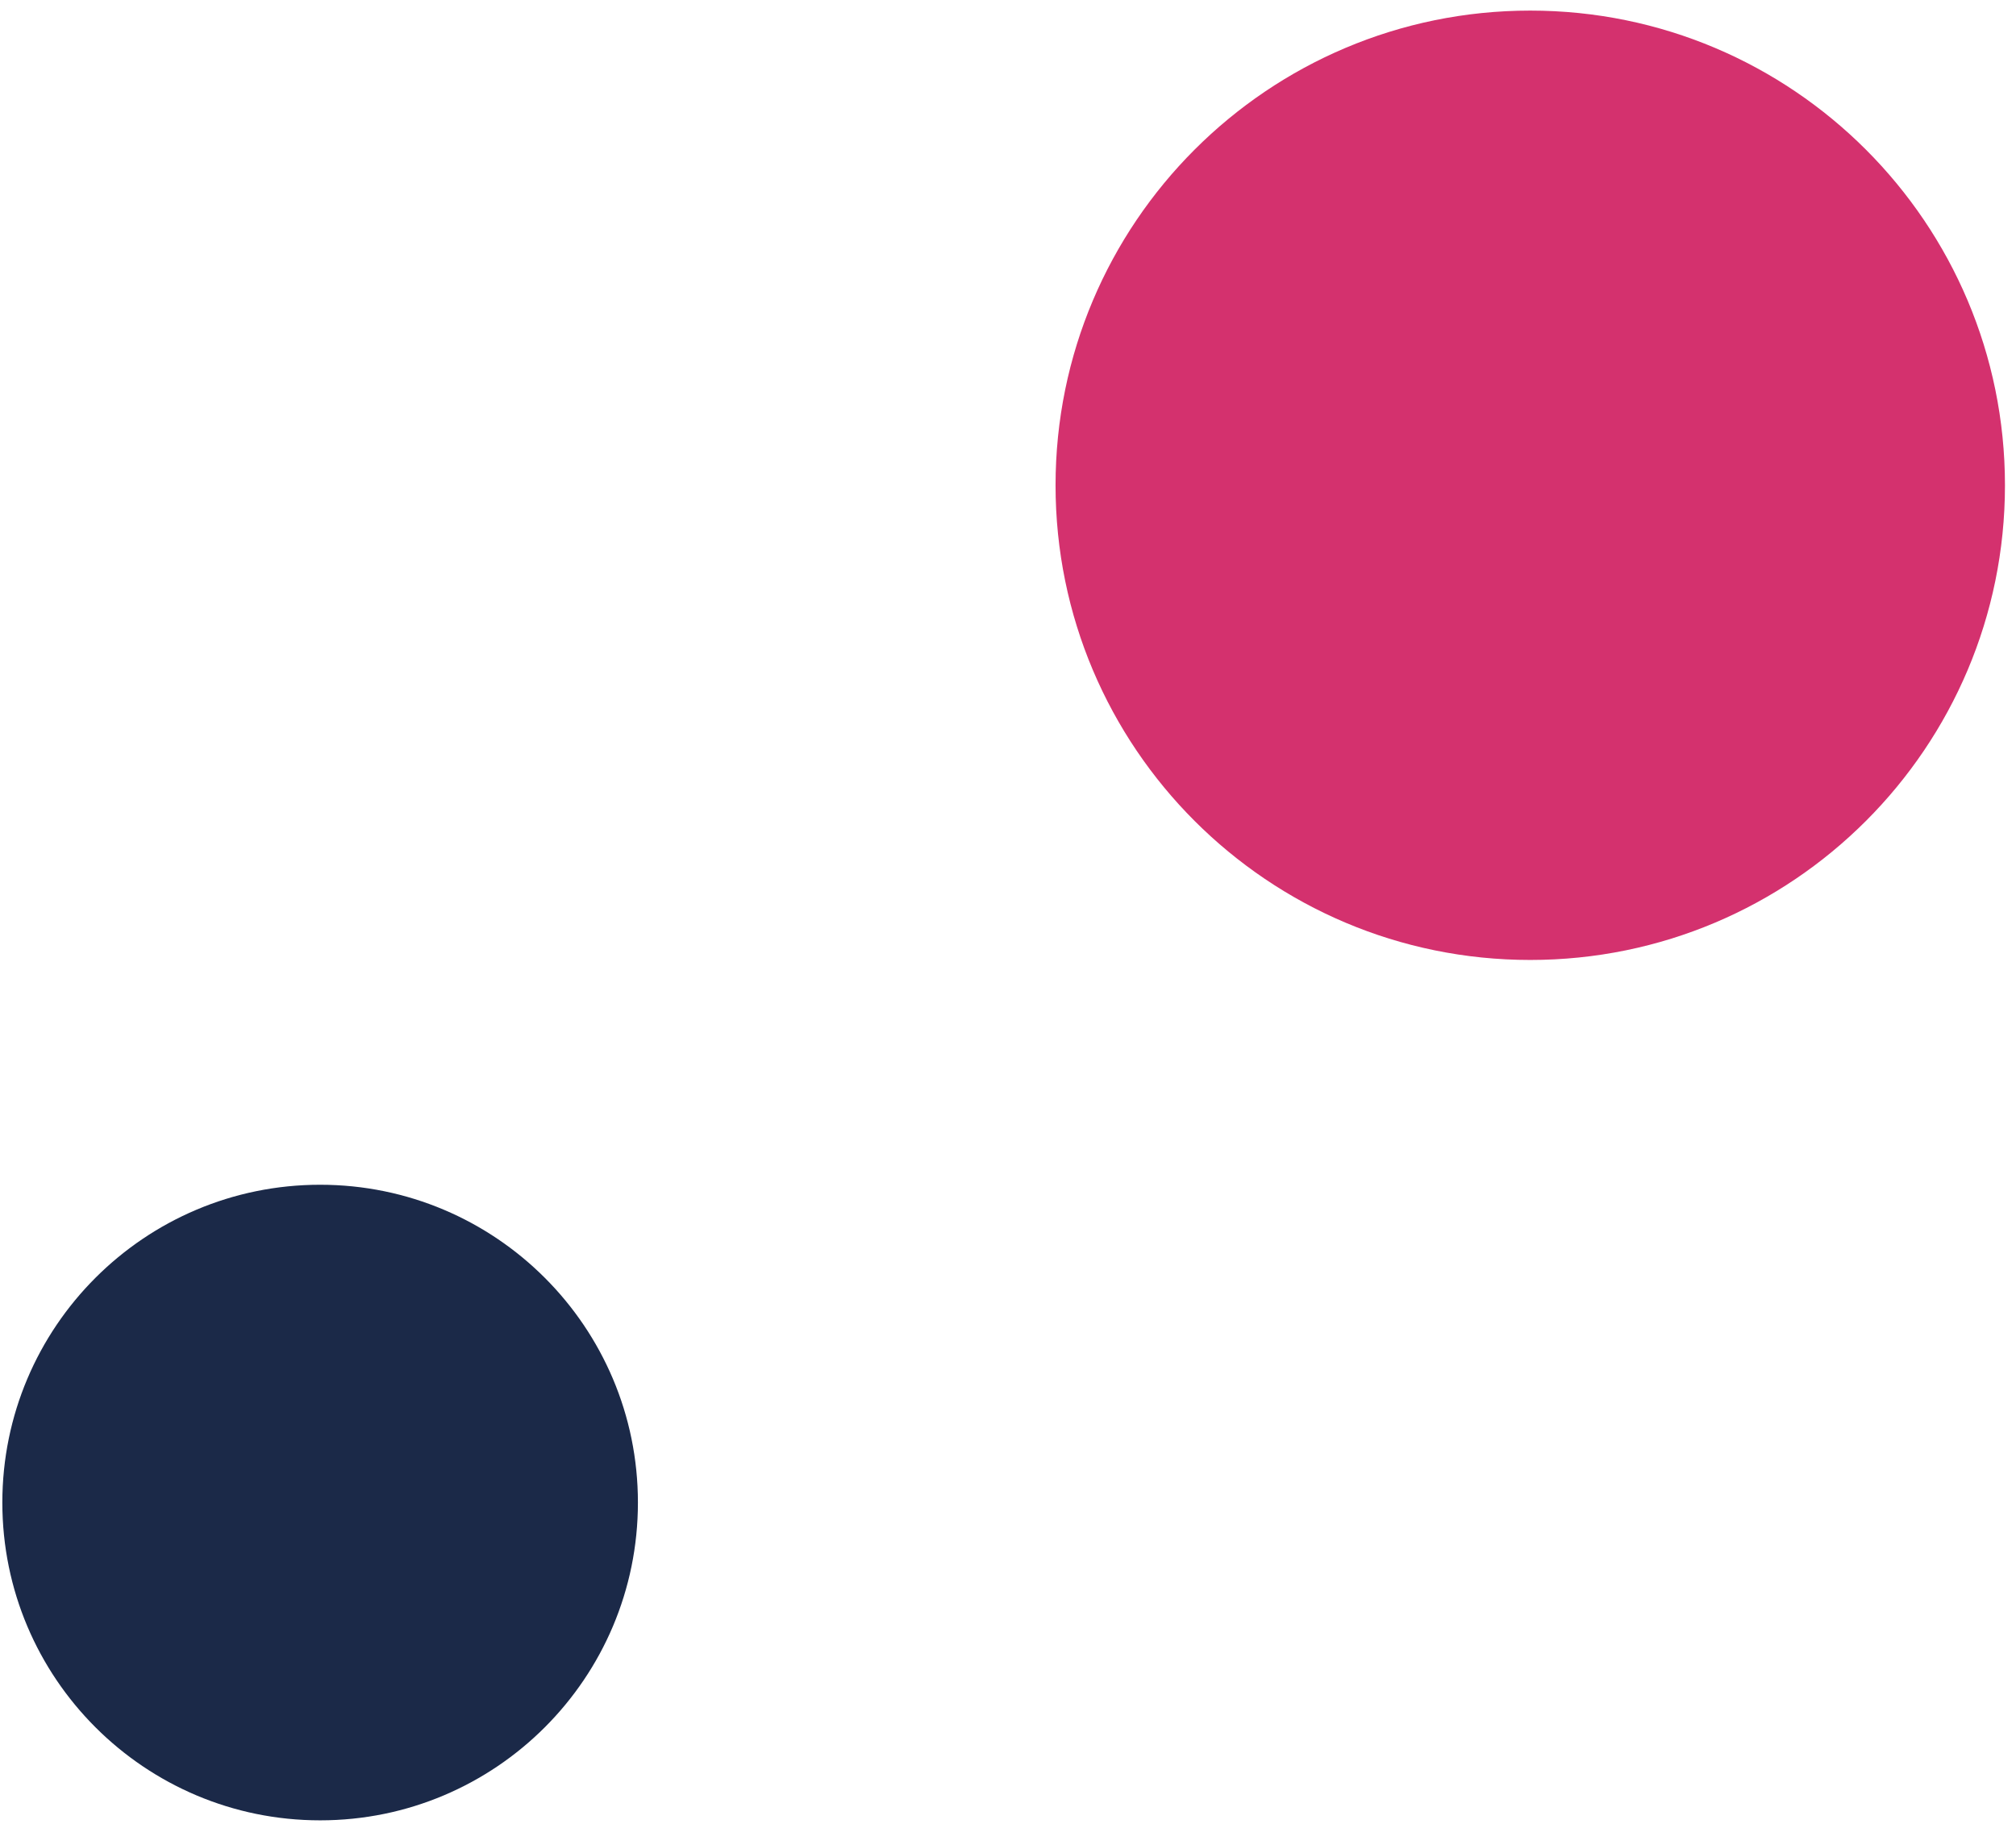
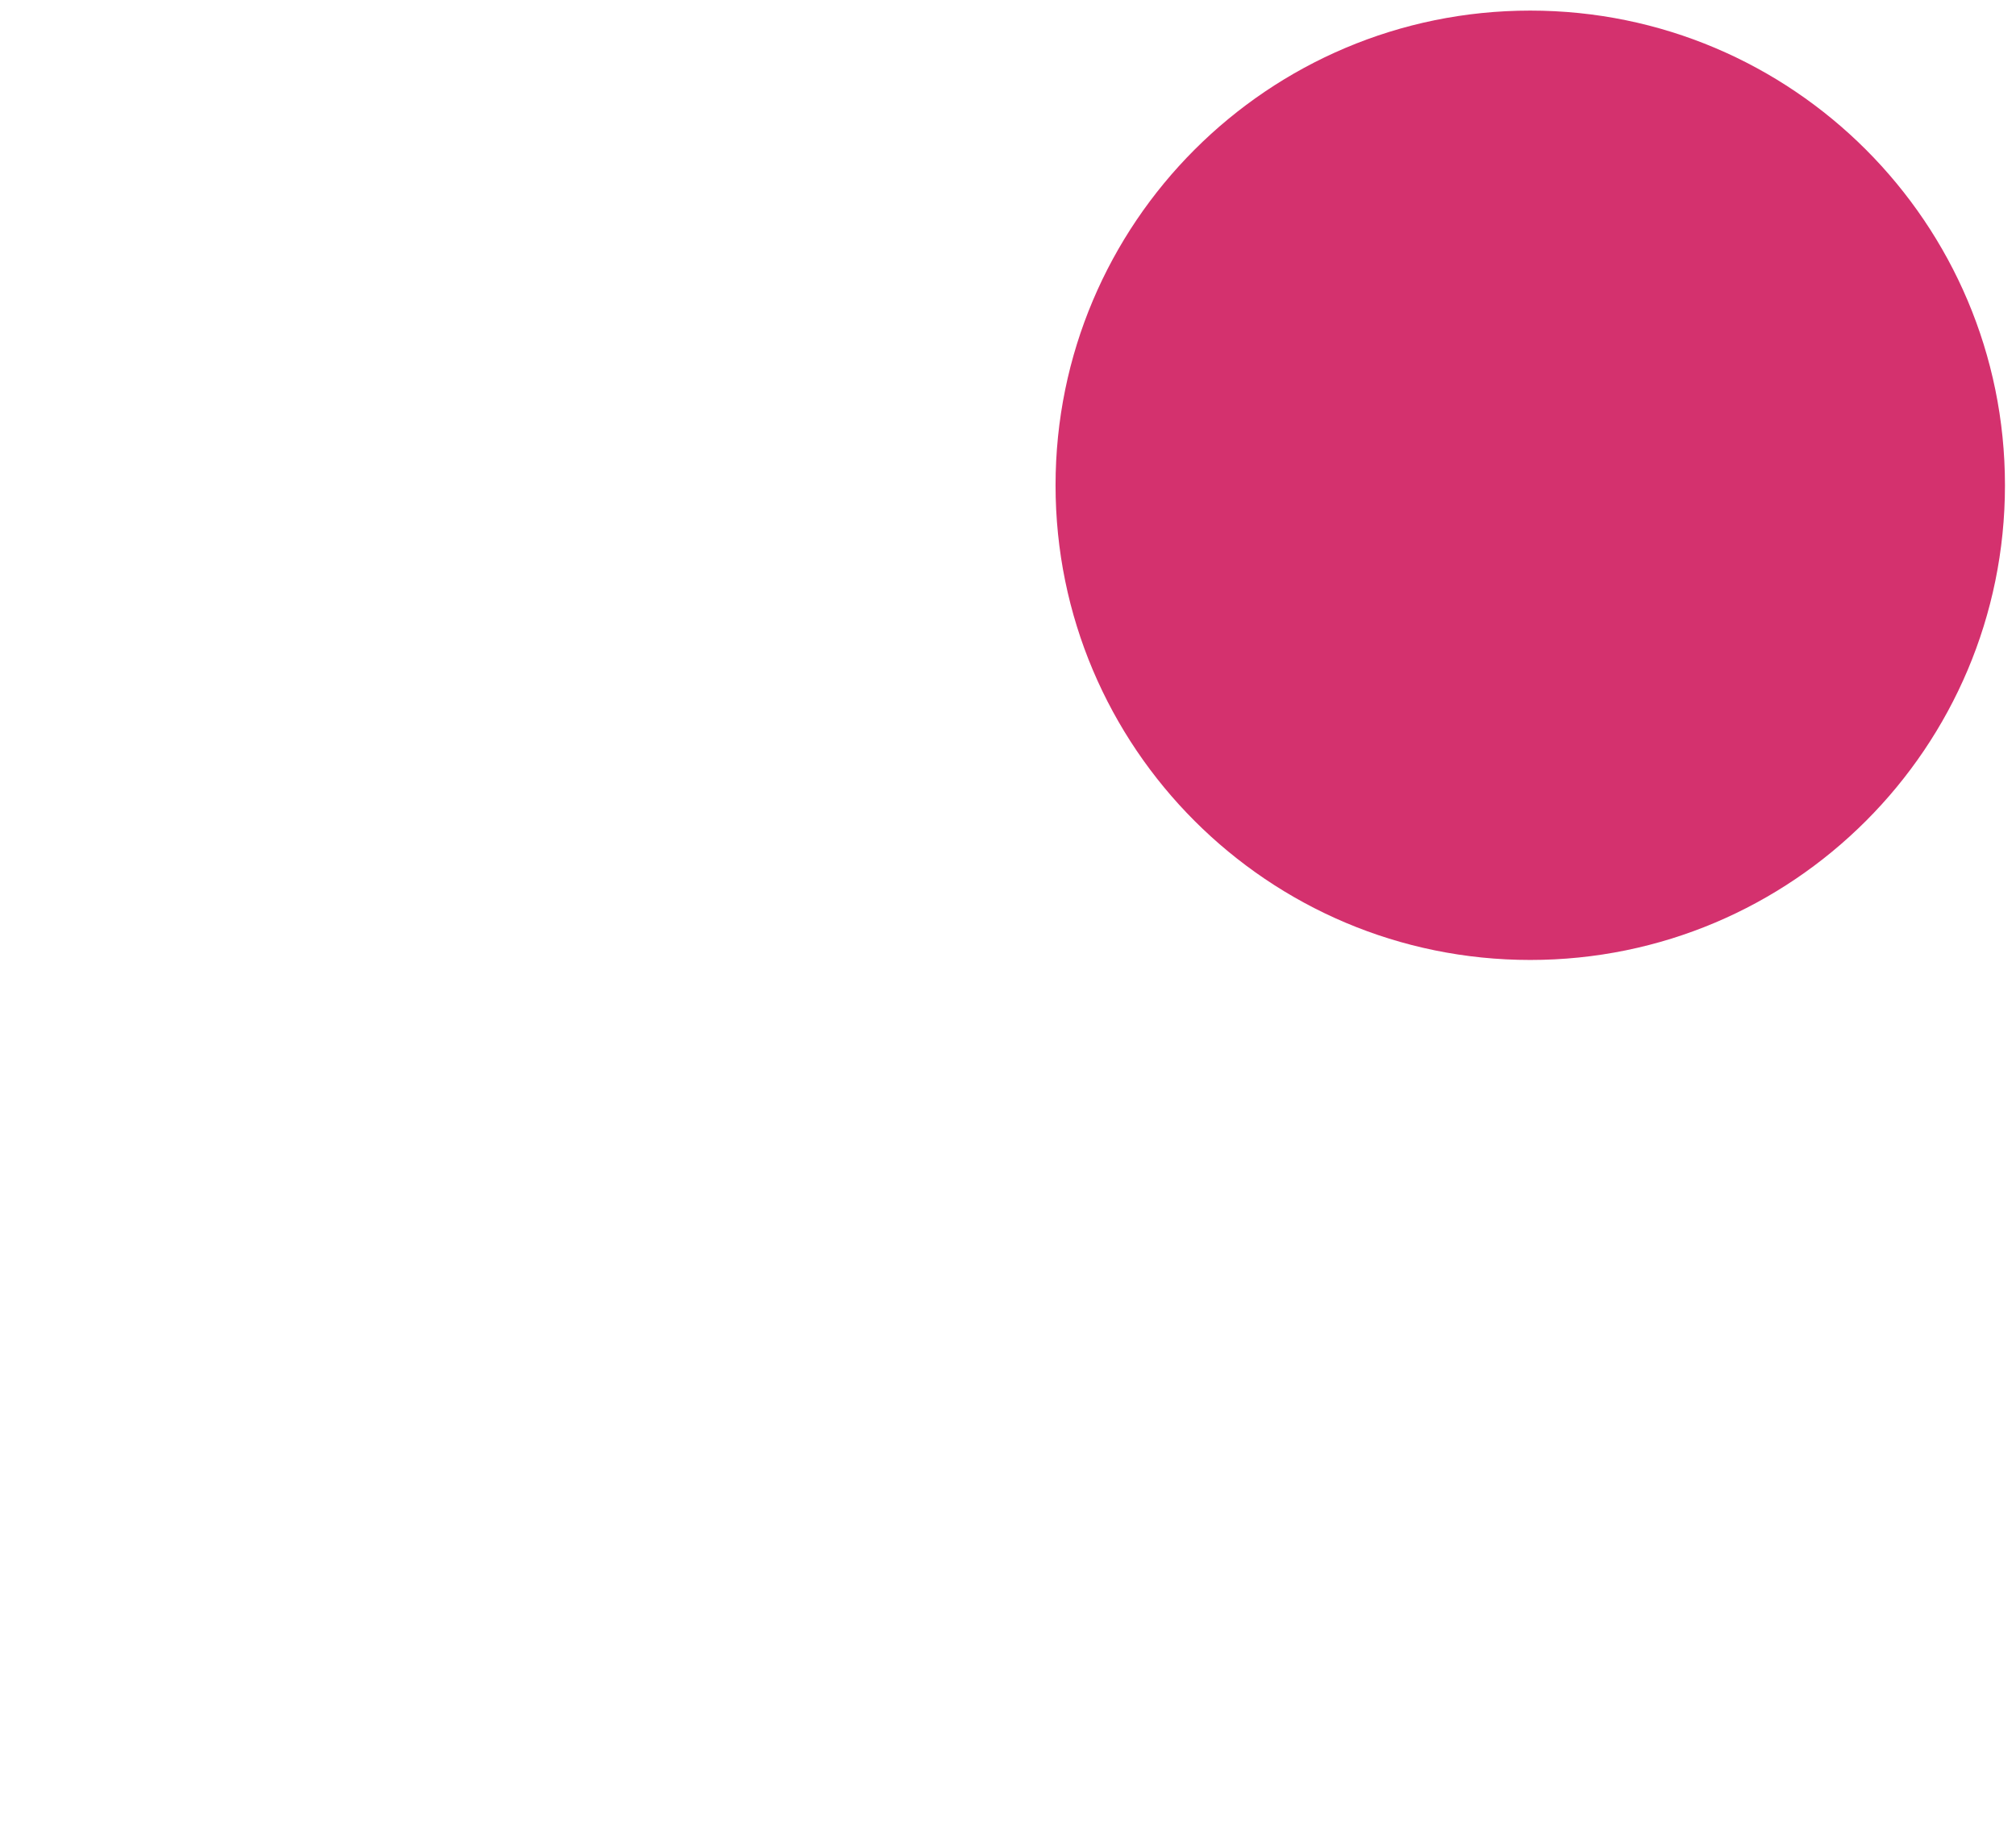
<svg xmlns="http://www.w3.org/2000/svg" width="63" height="57" viewBox="0 0 63 57" fill="none">
-   <path d="M10.004 56.888C15.49 56.888 19.935 52.441 19.935 46.957C19.935 41.473 15.489 37.025 10.004 37.025C4.52 37.025 0.073 41.472 0.073 46.957C0.073 52.442 4.52 56.888 10.004 56.888Z" fill="#1B2948" />
  <path d="M47.821 30C56.015 30 62.655 23.358 62.655 15.166C62.655 6.974 56.013 0.331 47.821 0.331C39.629 0.331 32.986 6.973 32.986 15.166C32.986 23.36 39.629 30 47.821 30Z" fill="#D4316E" />
</svg>